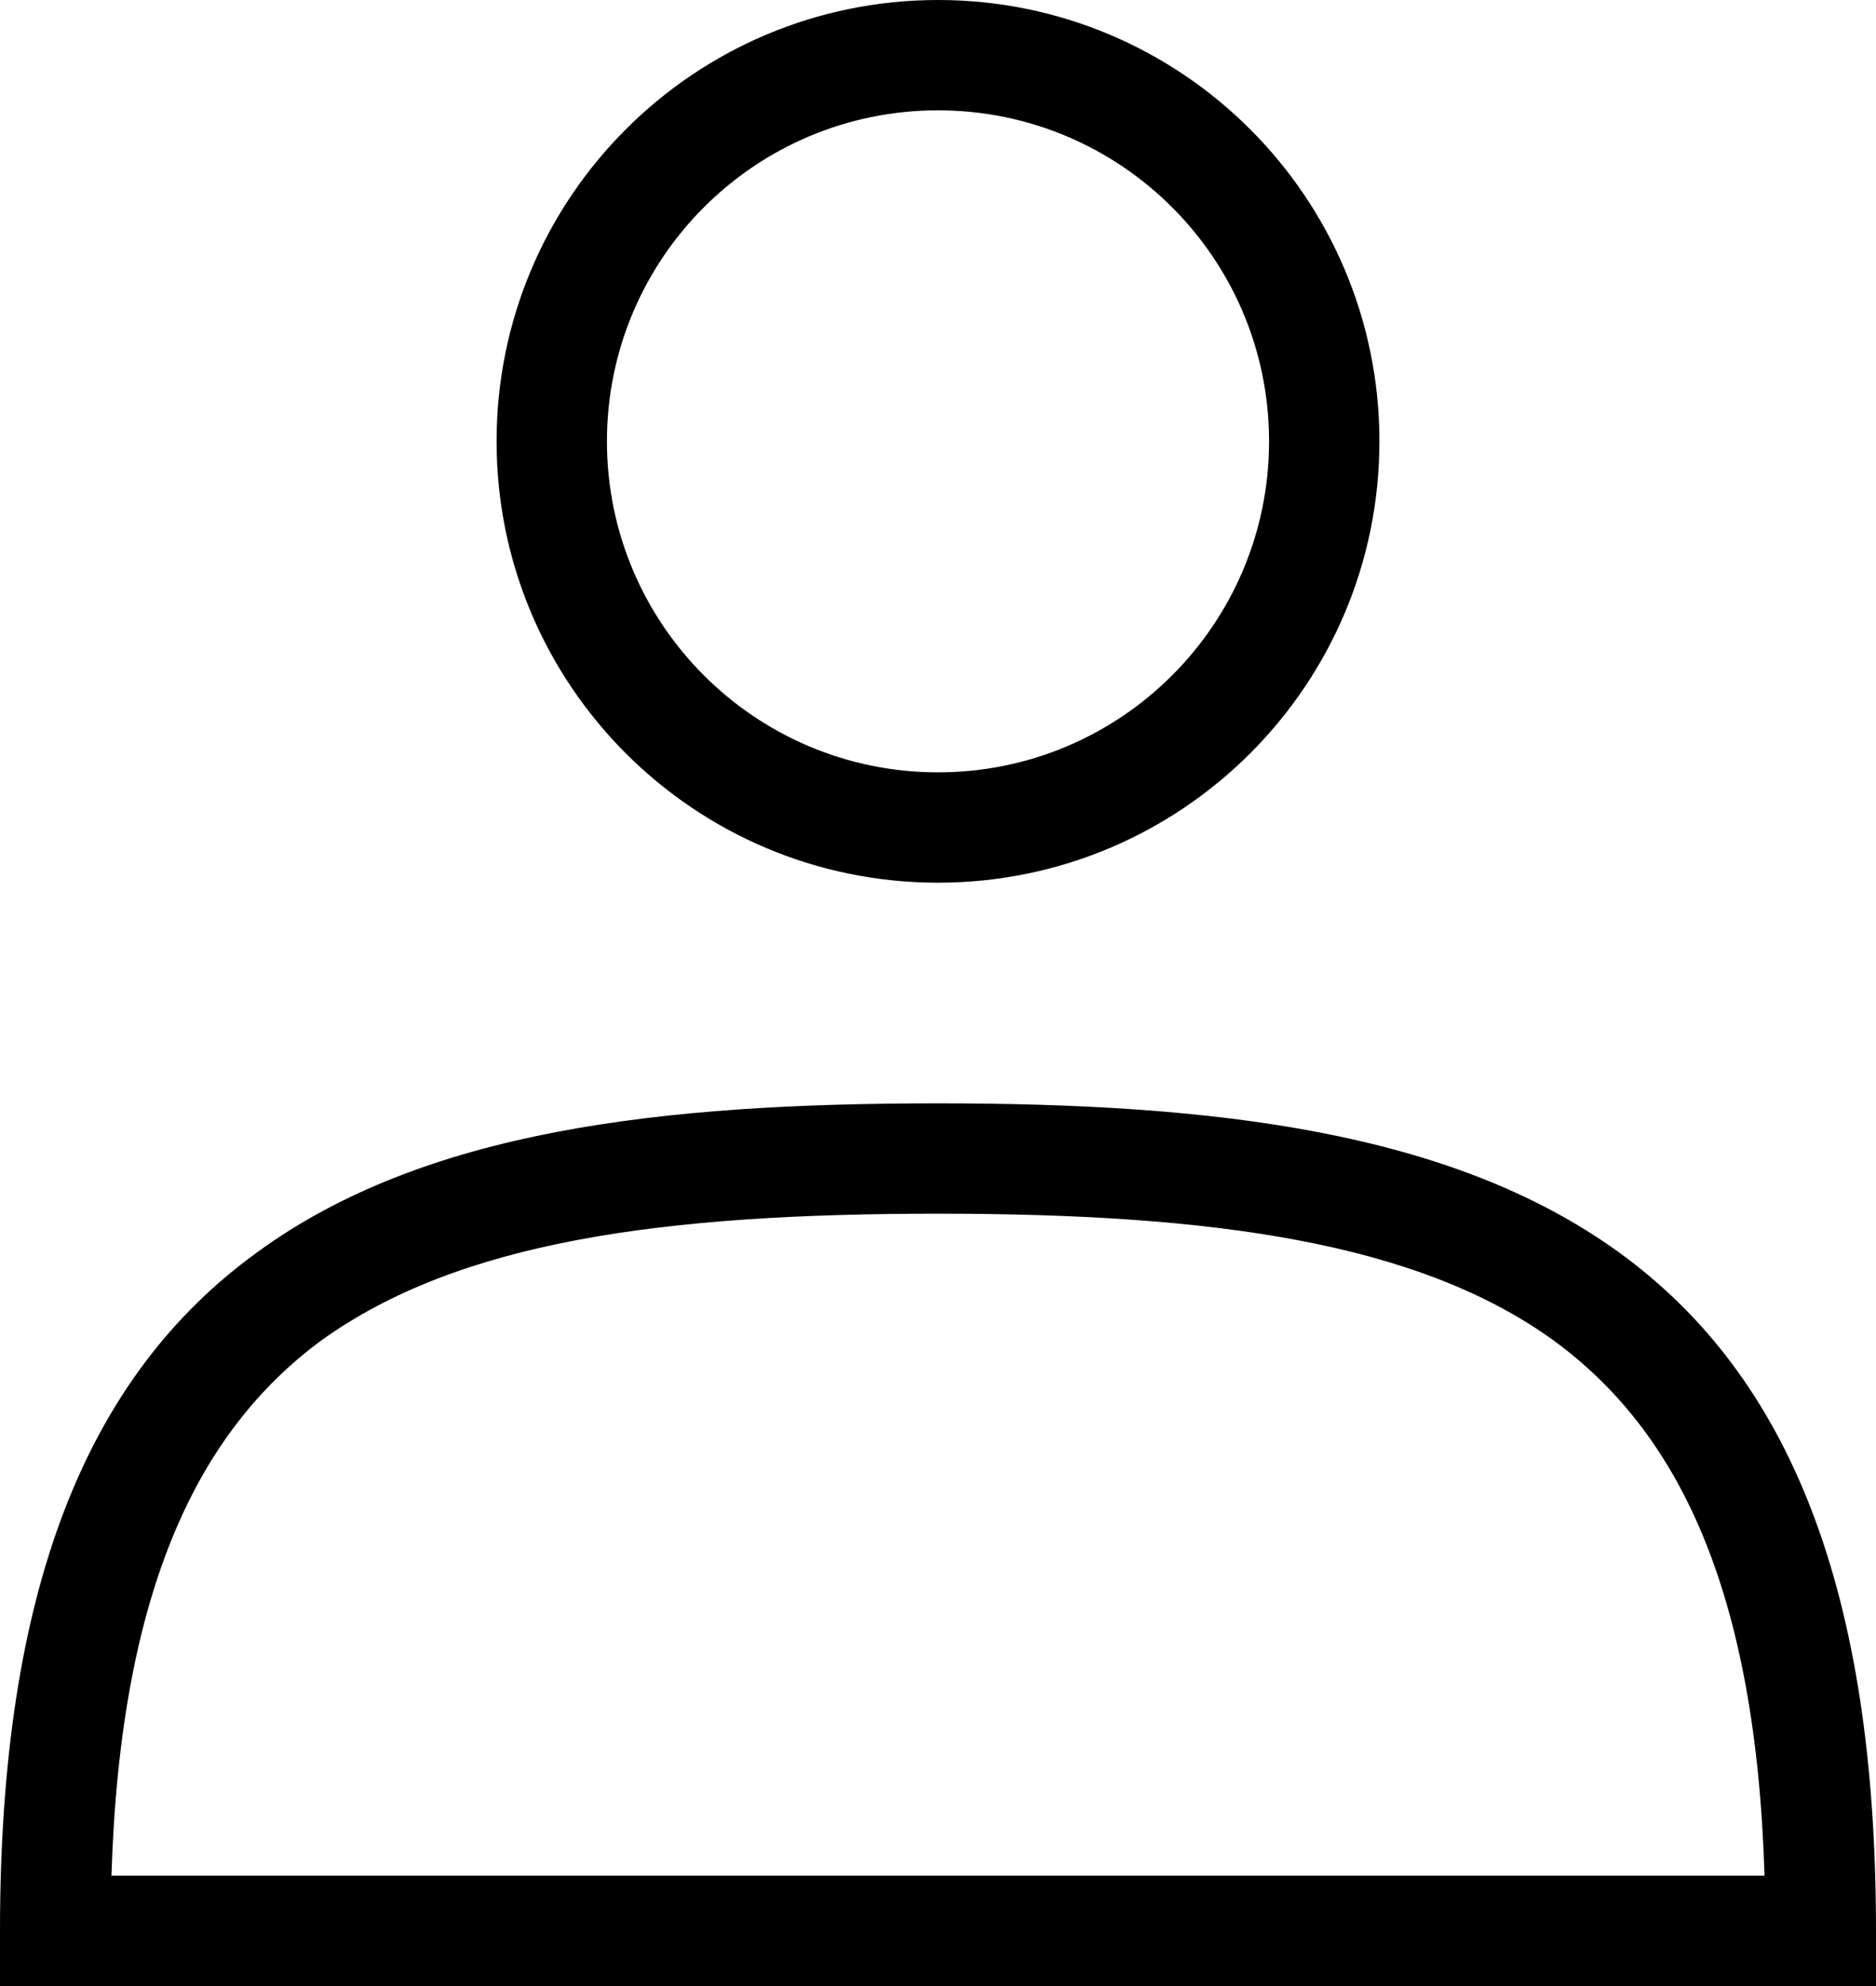
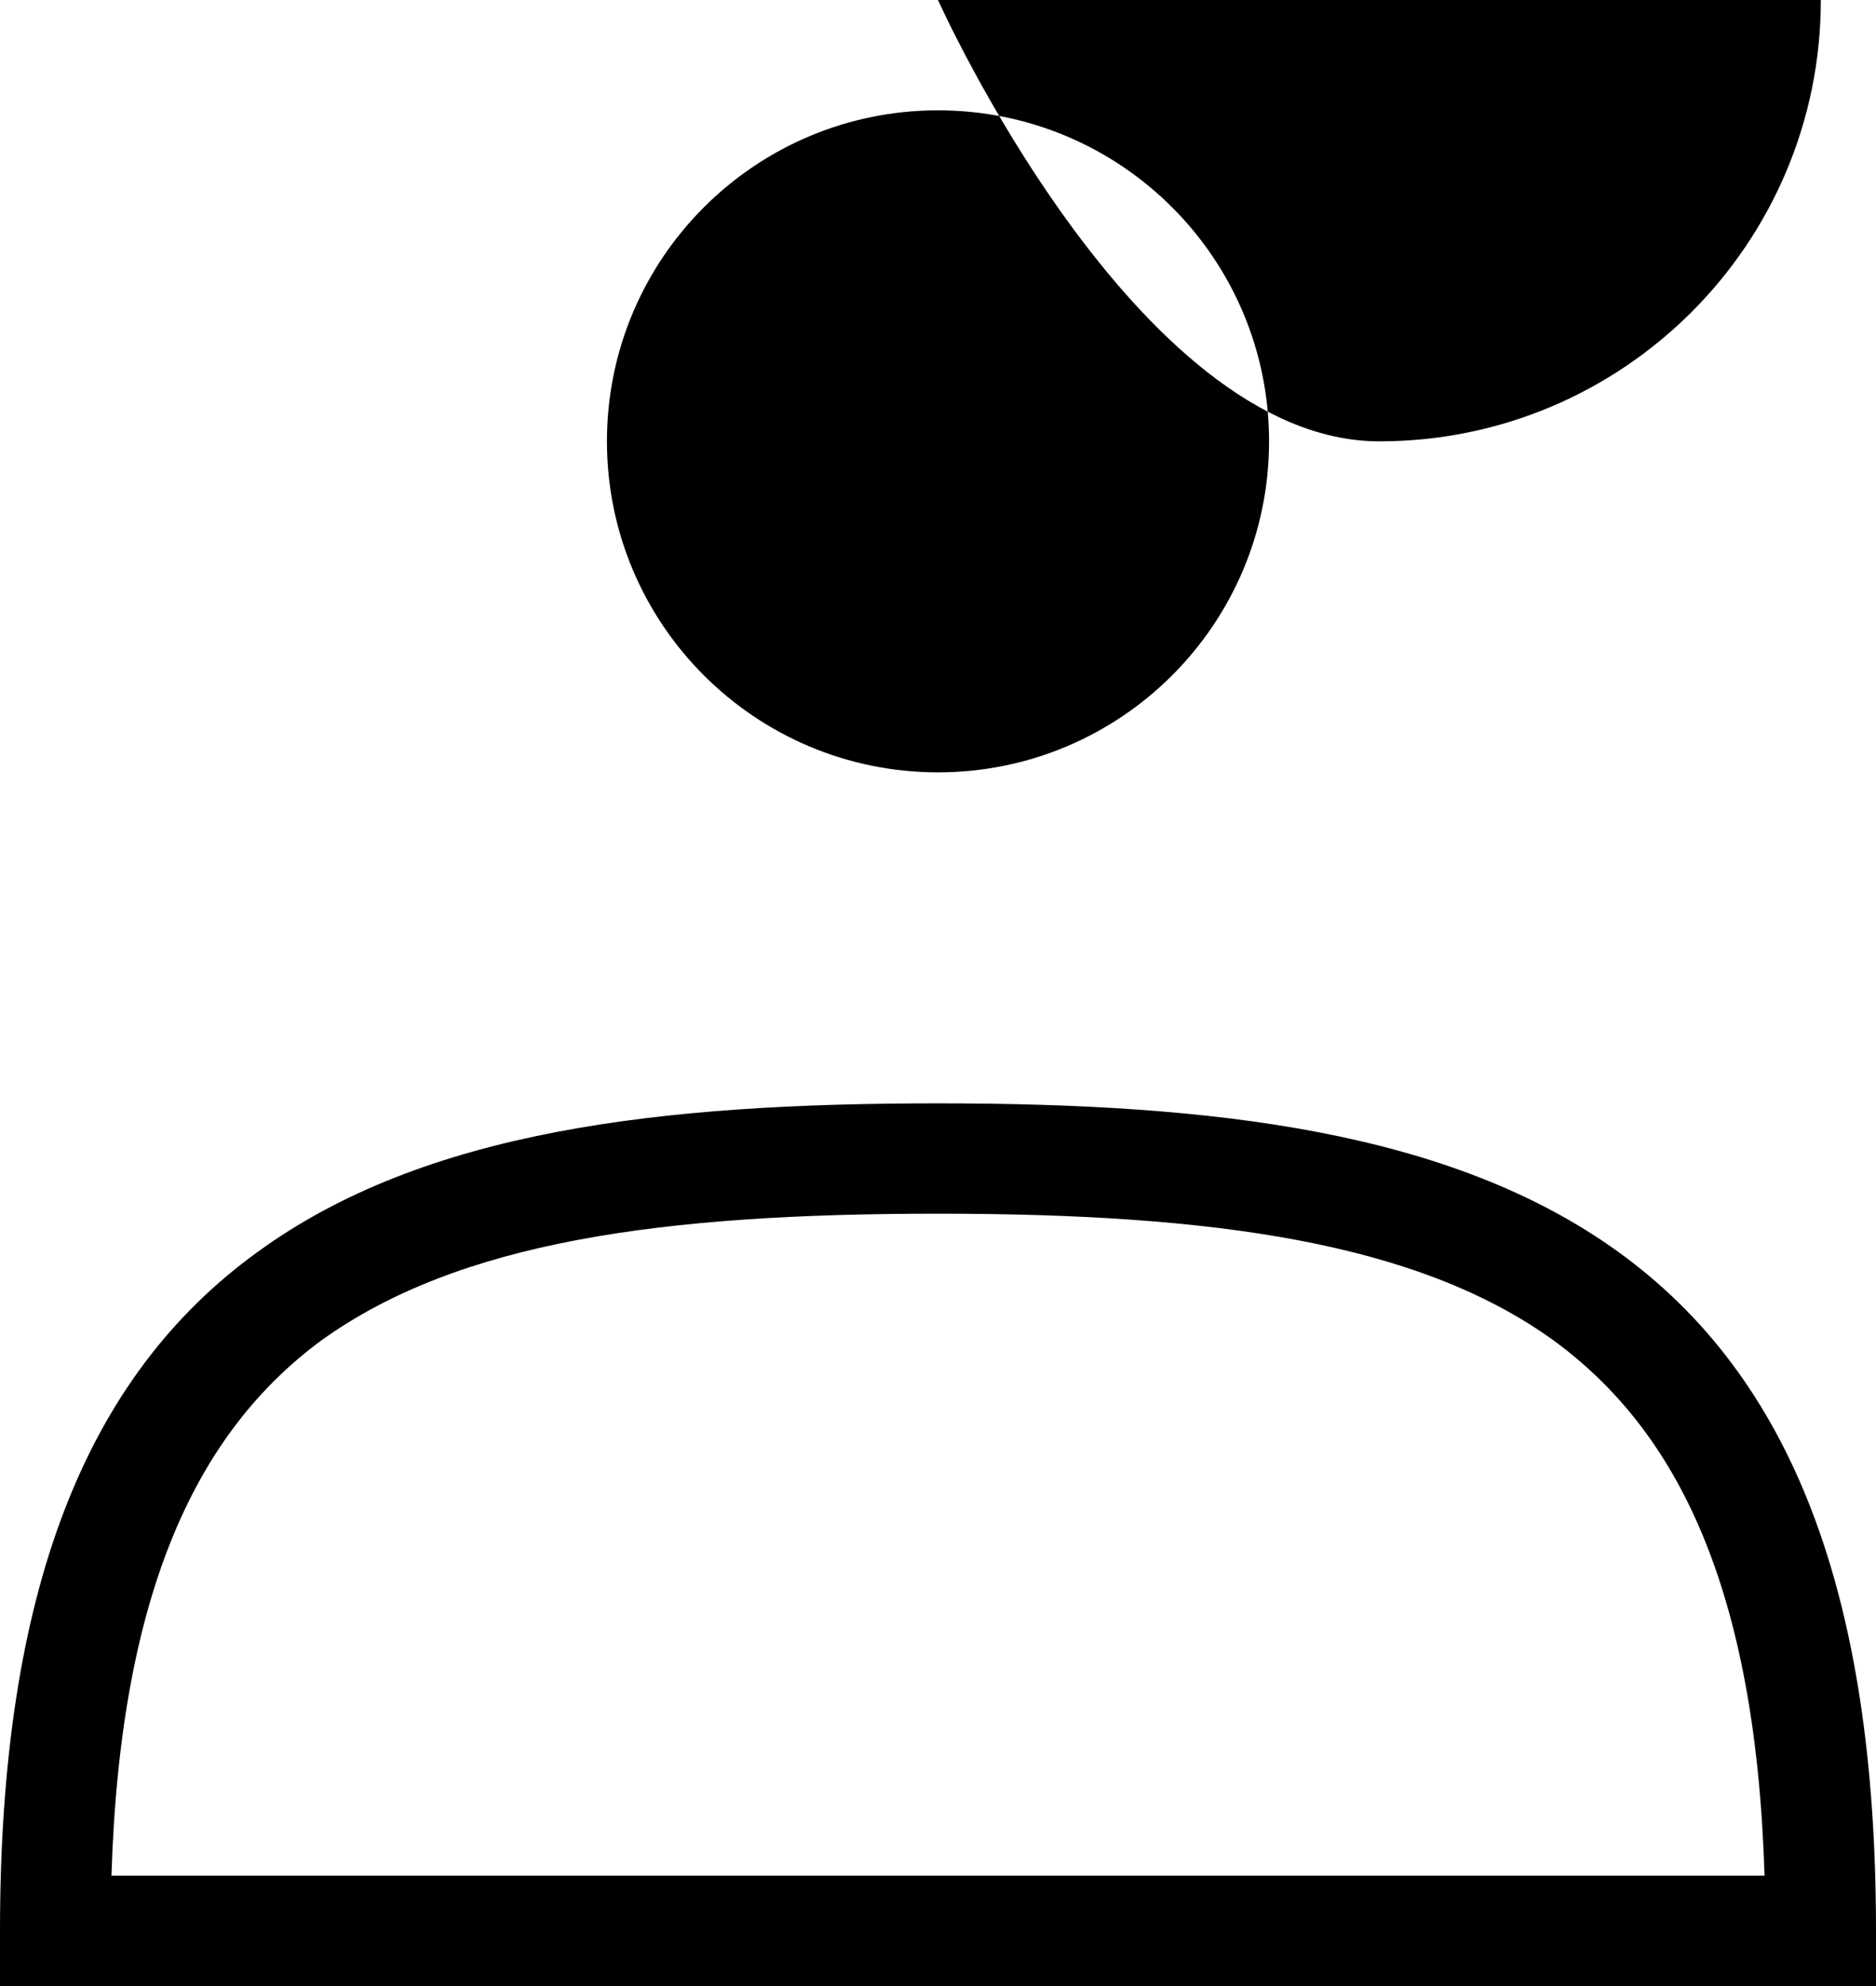
<svg xmlns="http://www.w3.org/2000/svg" version="1.1" id="Calque_1" x="0px" y="0px" width="1686.617px" height="1785.83px" viewBox="49.606 1328.03 1686.617 1785.83" enable-background="new 49.606 1328.03 1686.617 1785.83" xml:space="preserve">
-   <path d="M595.276,1724.881c0-164.381,133.258-297.638,297.639-297.638s297.639,133.257,297.639,297.638  s-133.258,297.639-297.639,297.639S595.276,1889.262,595.276,1724.881z M892.915,1328.03  c-219.175,0-396.852,177.676-396.852,396.851s177.677,396.852,396.852,396.852s396.852-177.677,396.852-396.852  S1112.09,1328.03,892.915,1328.03z M1446.522,2533.465c111.118,81.354,181.56,222.237,189.496,481.183H149.812  c7.937-257.953,78.378-399.828,188.504-481.183c124.016-89.291,306.567-114.094,554.6-114.094S1324.491,2445.166,1446.522,2533.465z   M892.915,2320.158c-248.032,0-461.34,23.811-612.143,133.937C126,2566.205,49.606,2759.671,49.606,3064.254v49.606h1686.617  v-49.606c0-304.583-76.394-498.049-231.166-610.159C1354.255,2344.961,1140.947,2320.158,892.915,2320.158z" />
+   <path d="M595.276,1724.881c0-164.381,133.258-297.638,297.639-297.638s297.639,133.257,297.639,297.638  s-133.258,297.639-297.639,297.639S595.276,1889.262,595.276,1724.881z M892.915,1328.03  s177.677,396.852,396.852,396.852s396.852-177.677,396.852-396.852  S1112.09,1328.03,892.915,1328.03z M1446.522,2533.465c111.118,81.354,181.56,222.237,189.496,481.183H149.812  c7.937-257.953,78.378-399.828,188.504-481.183c124.016-89.291,306.567-114.094,554.6-114.094S1324.491,2445.166,1446.522,2533.465z   M892.915,2320.158c-248.032,0-461.34,23.811-612.143,133.937C126,2566.205,49.606,2759.671,49.606,3064.254v49.606h1686.617  v-49.606c0-304.583-76.394-498.049-231.166-610.159C1354.255,2344.961,1140.947,2320.158,892.915,2320.158z" />
</svg>